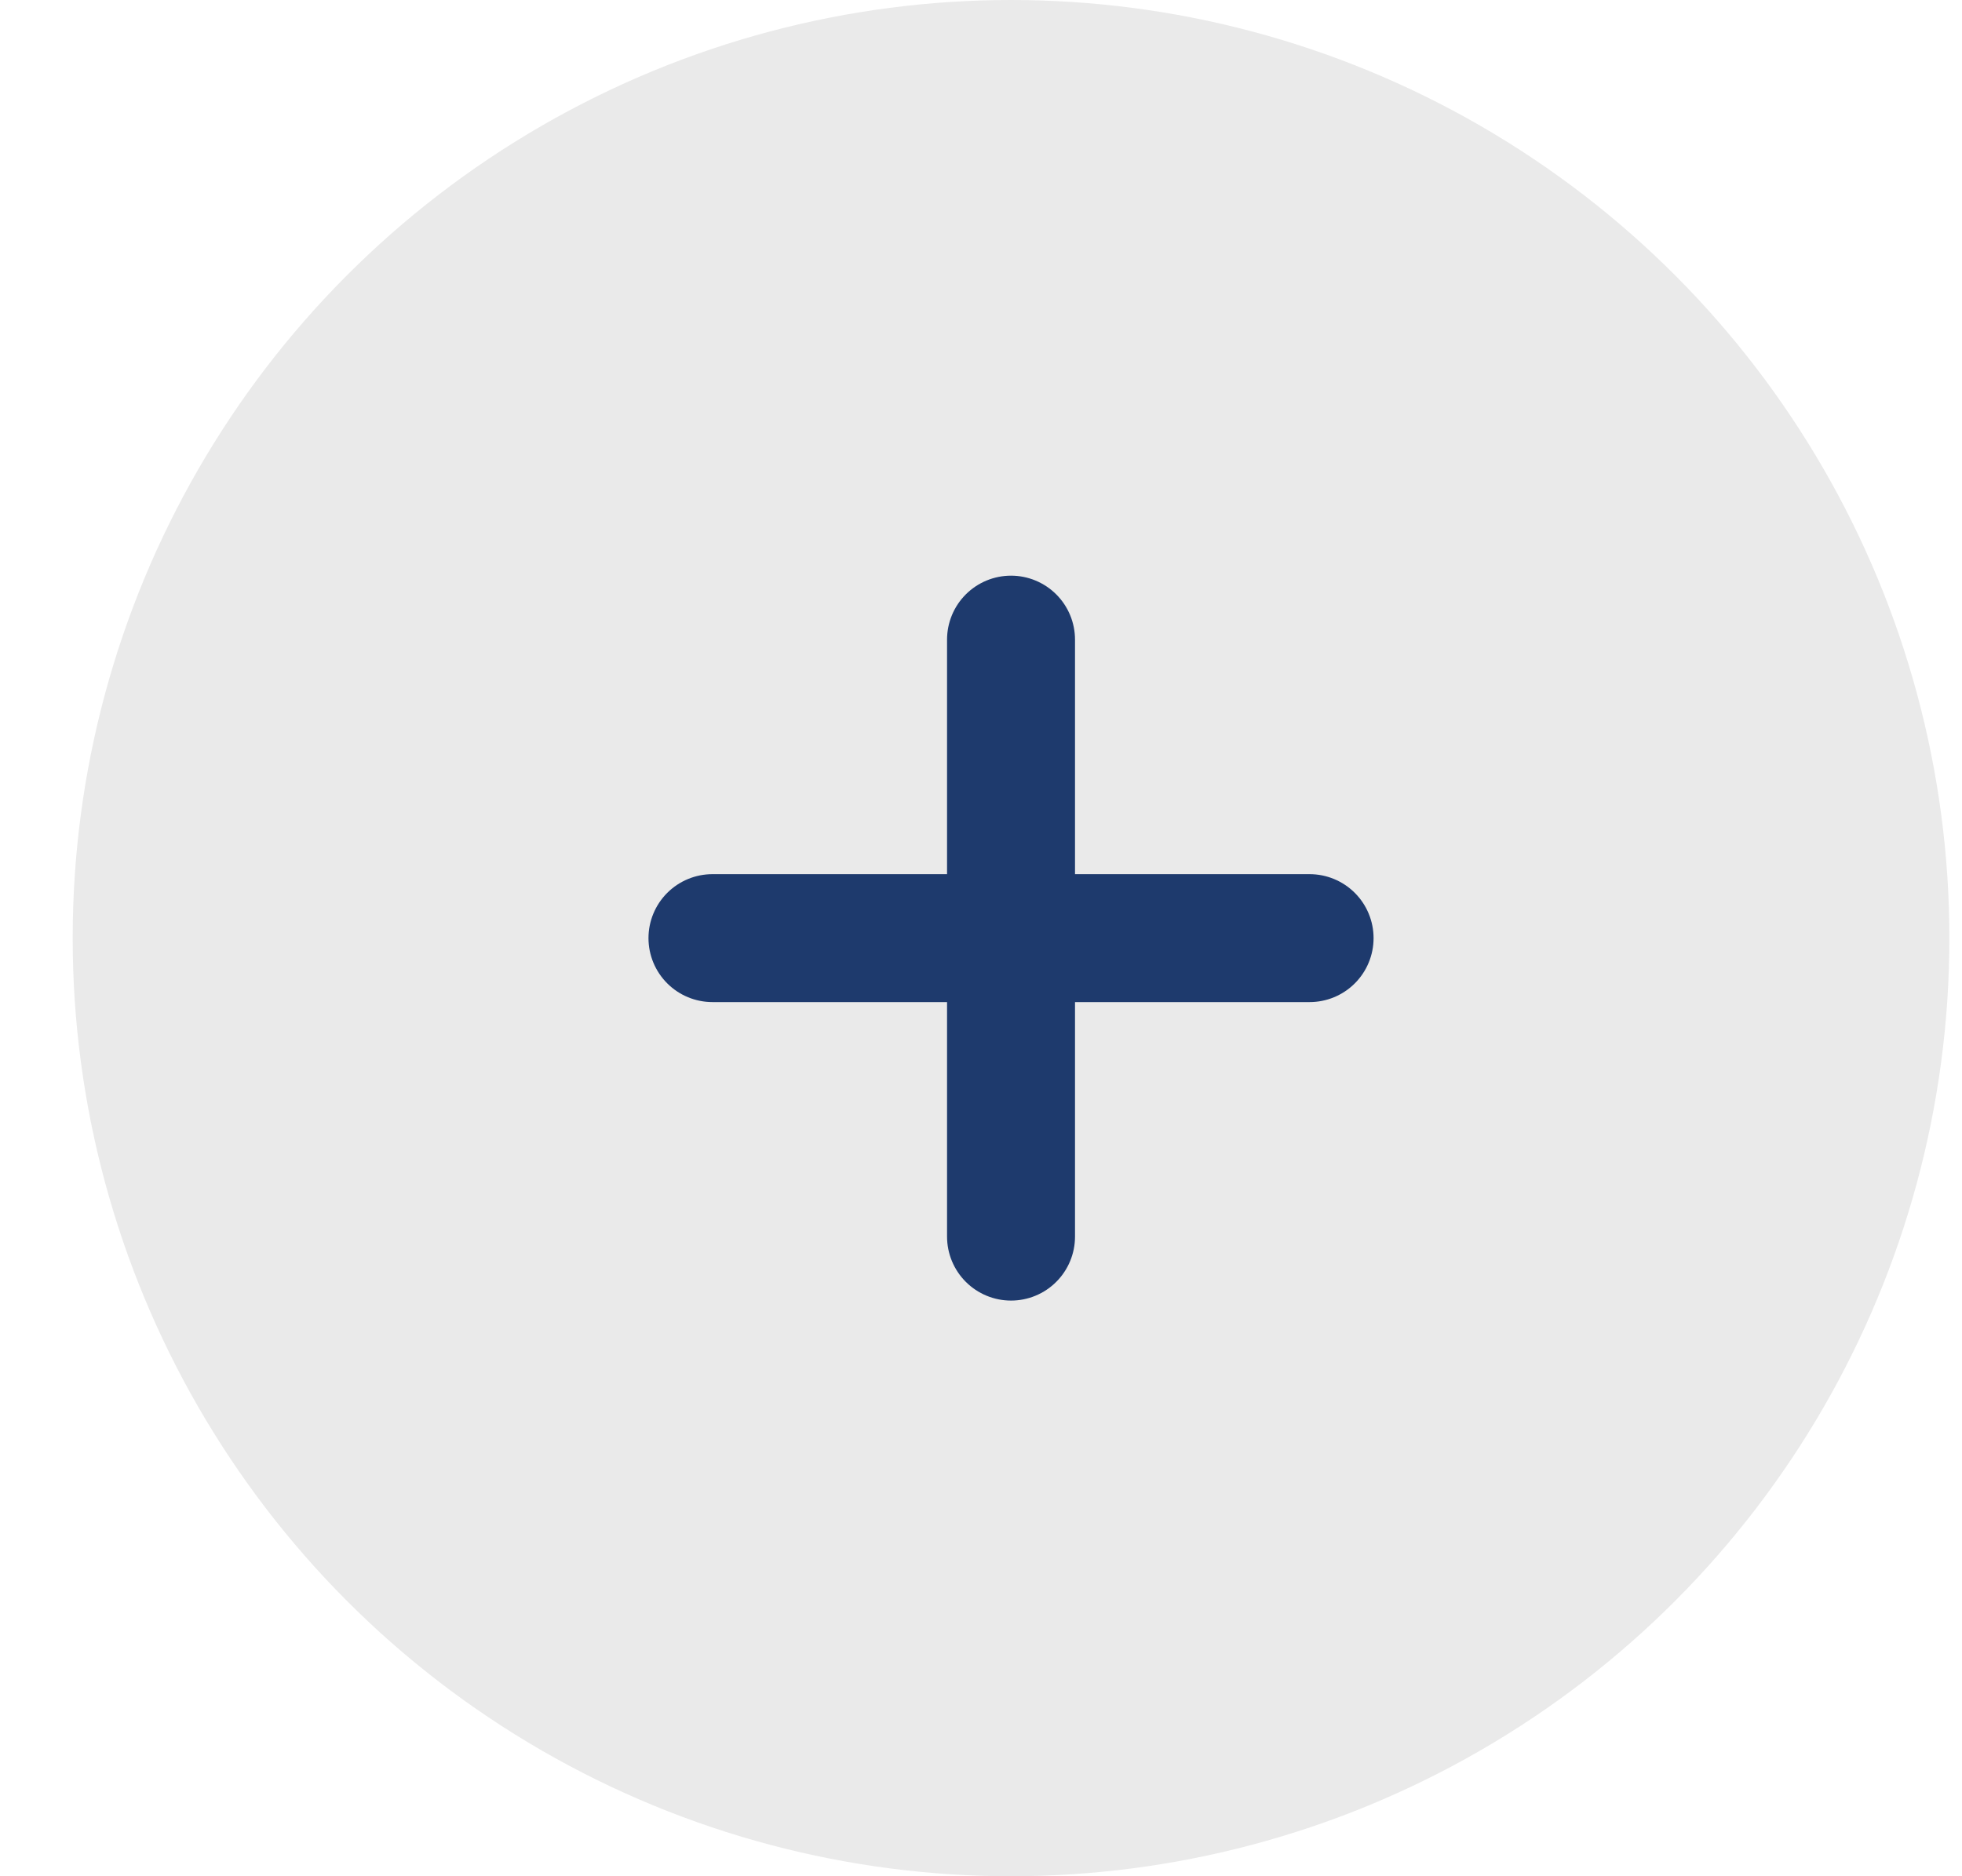
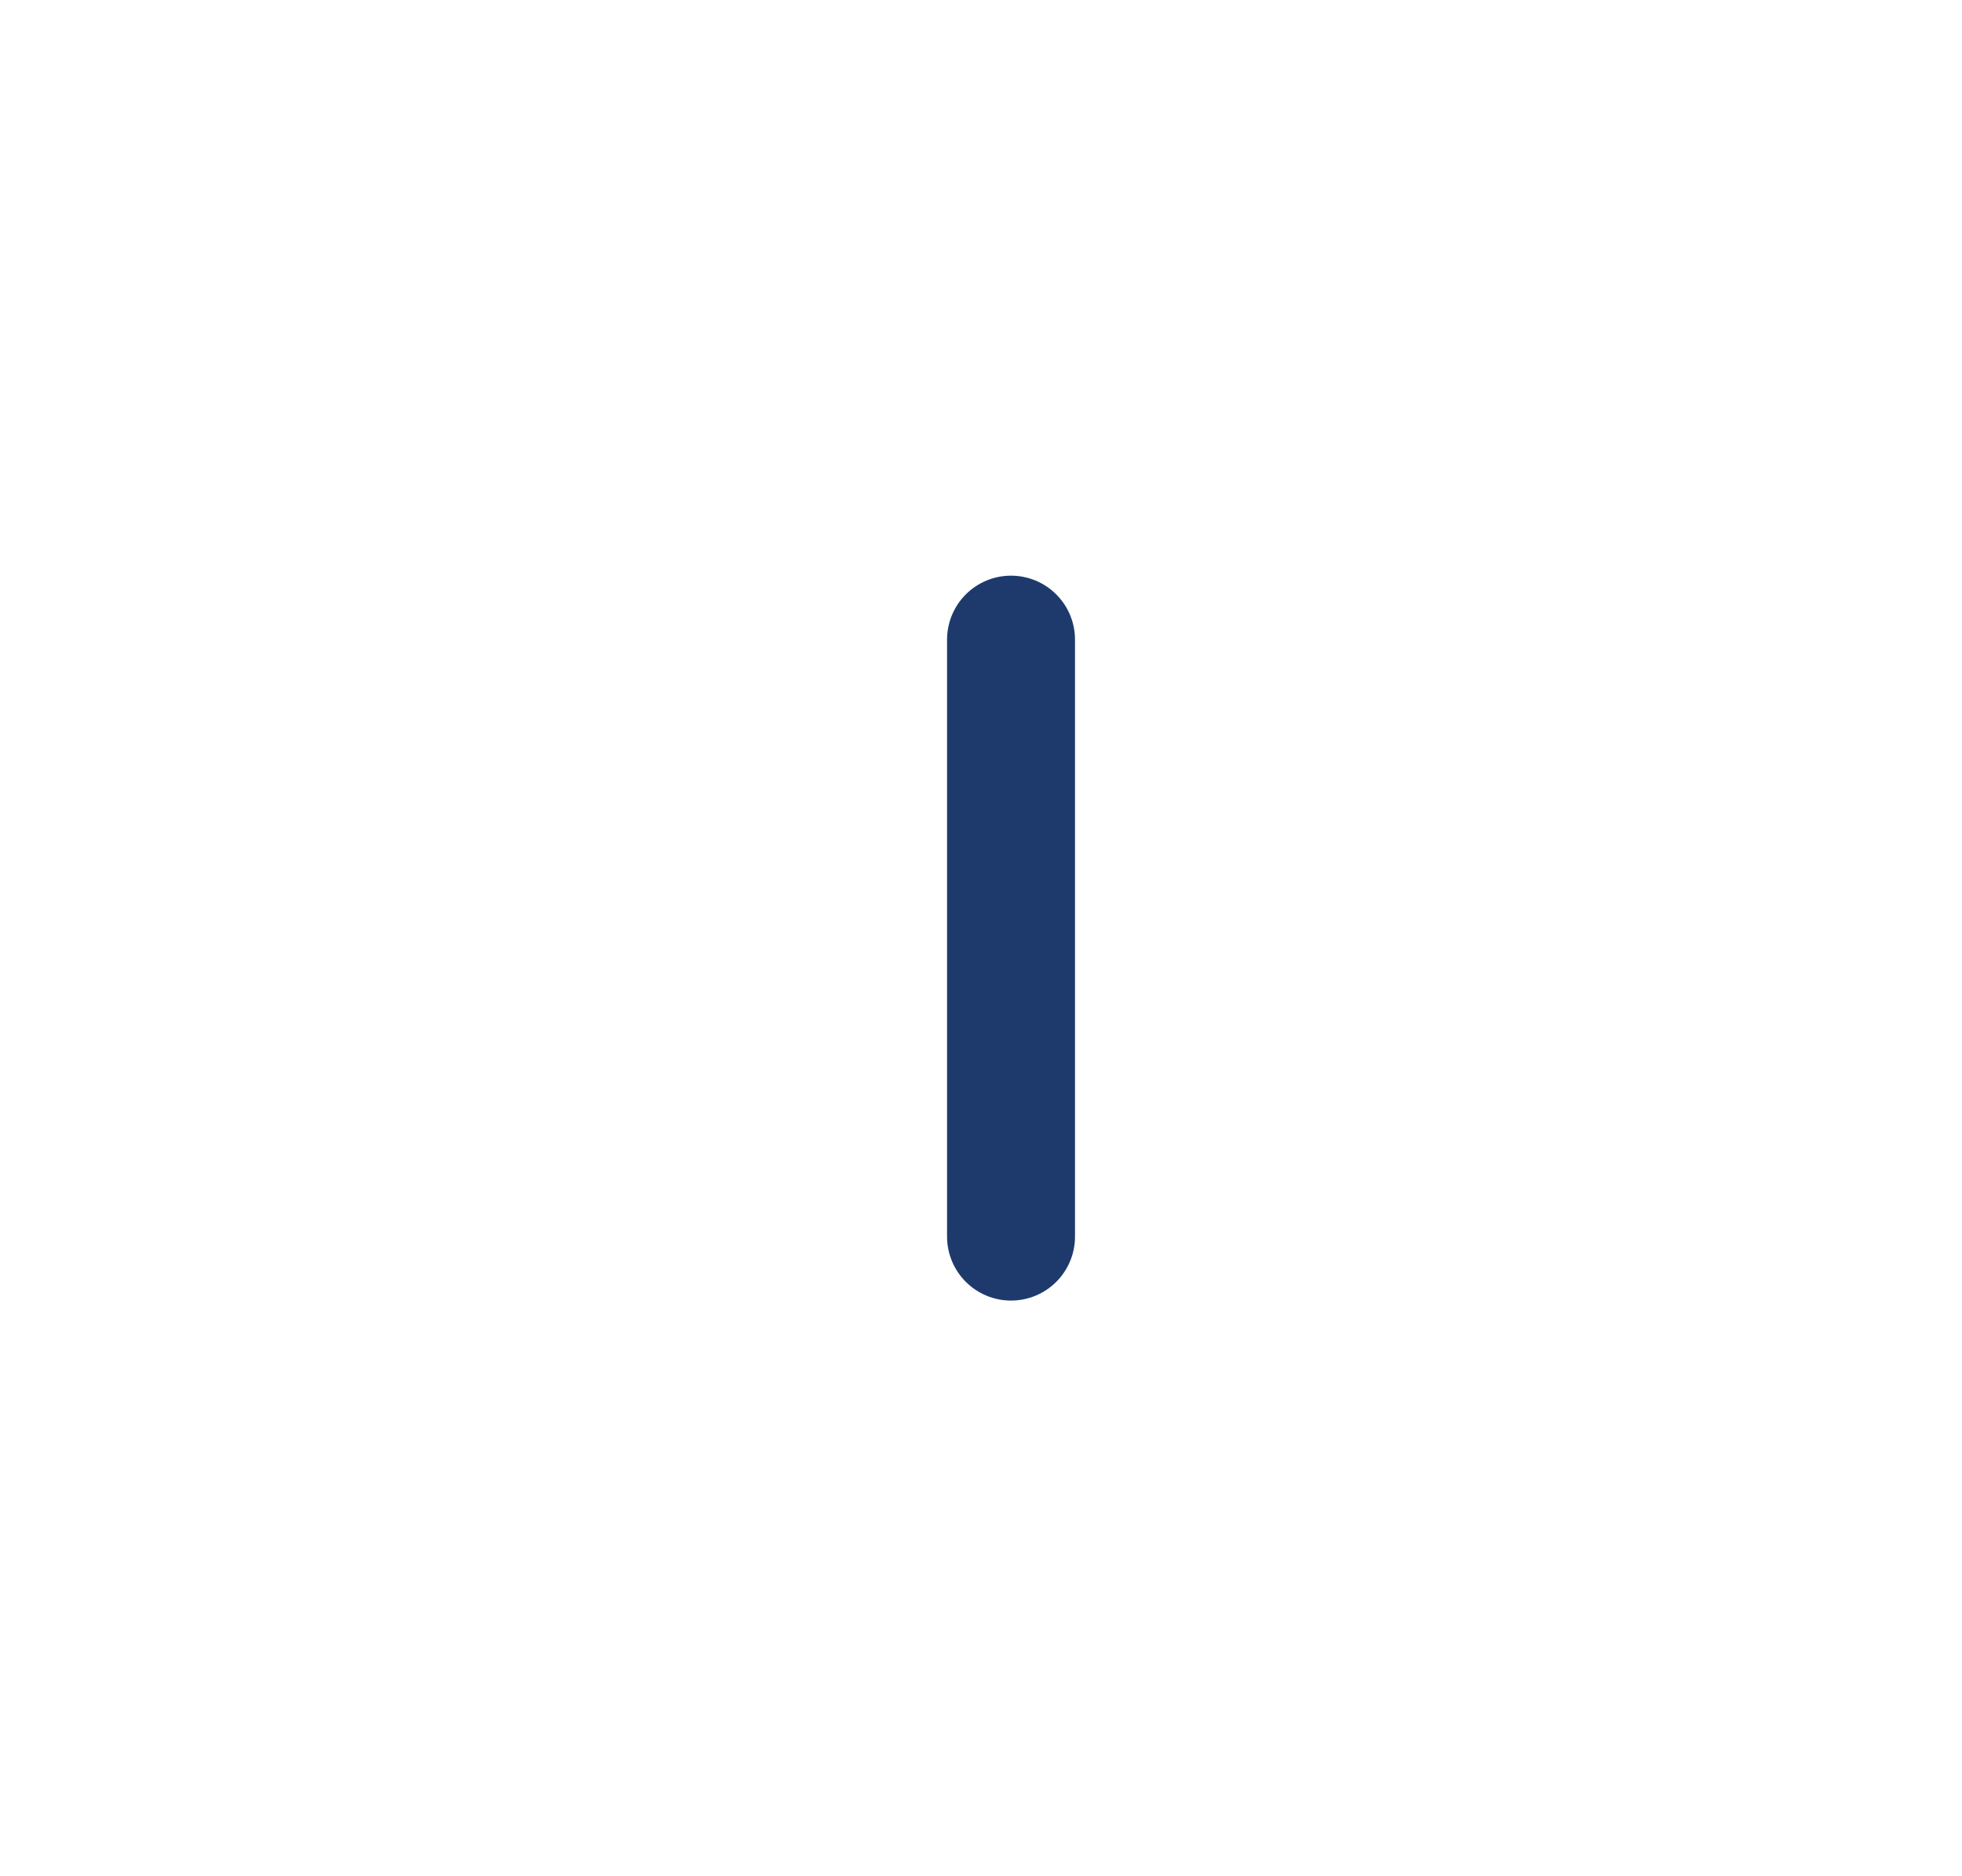
<svg xmlns="http://www.w3.org/2000/svg" width="23" height="22" viewBox="0 0 23 22" fill="none">
-   <circle cx="11.852" cy="11" r="11" fill="#EAEAEA" />
  <path d="M11.852 7.5V14.5" stroke="#1E3A6D" stroke-width="1.5" stroke-linecap="round" stroke-linejoin="round" />
-   <path d="M8.352 11H15.352" stroke="#1E3A6D" stroke-width="1.5" stroke-linecap="round" stroke-linejoin="round" />
</svg>